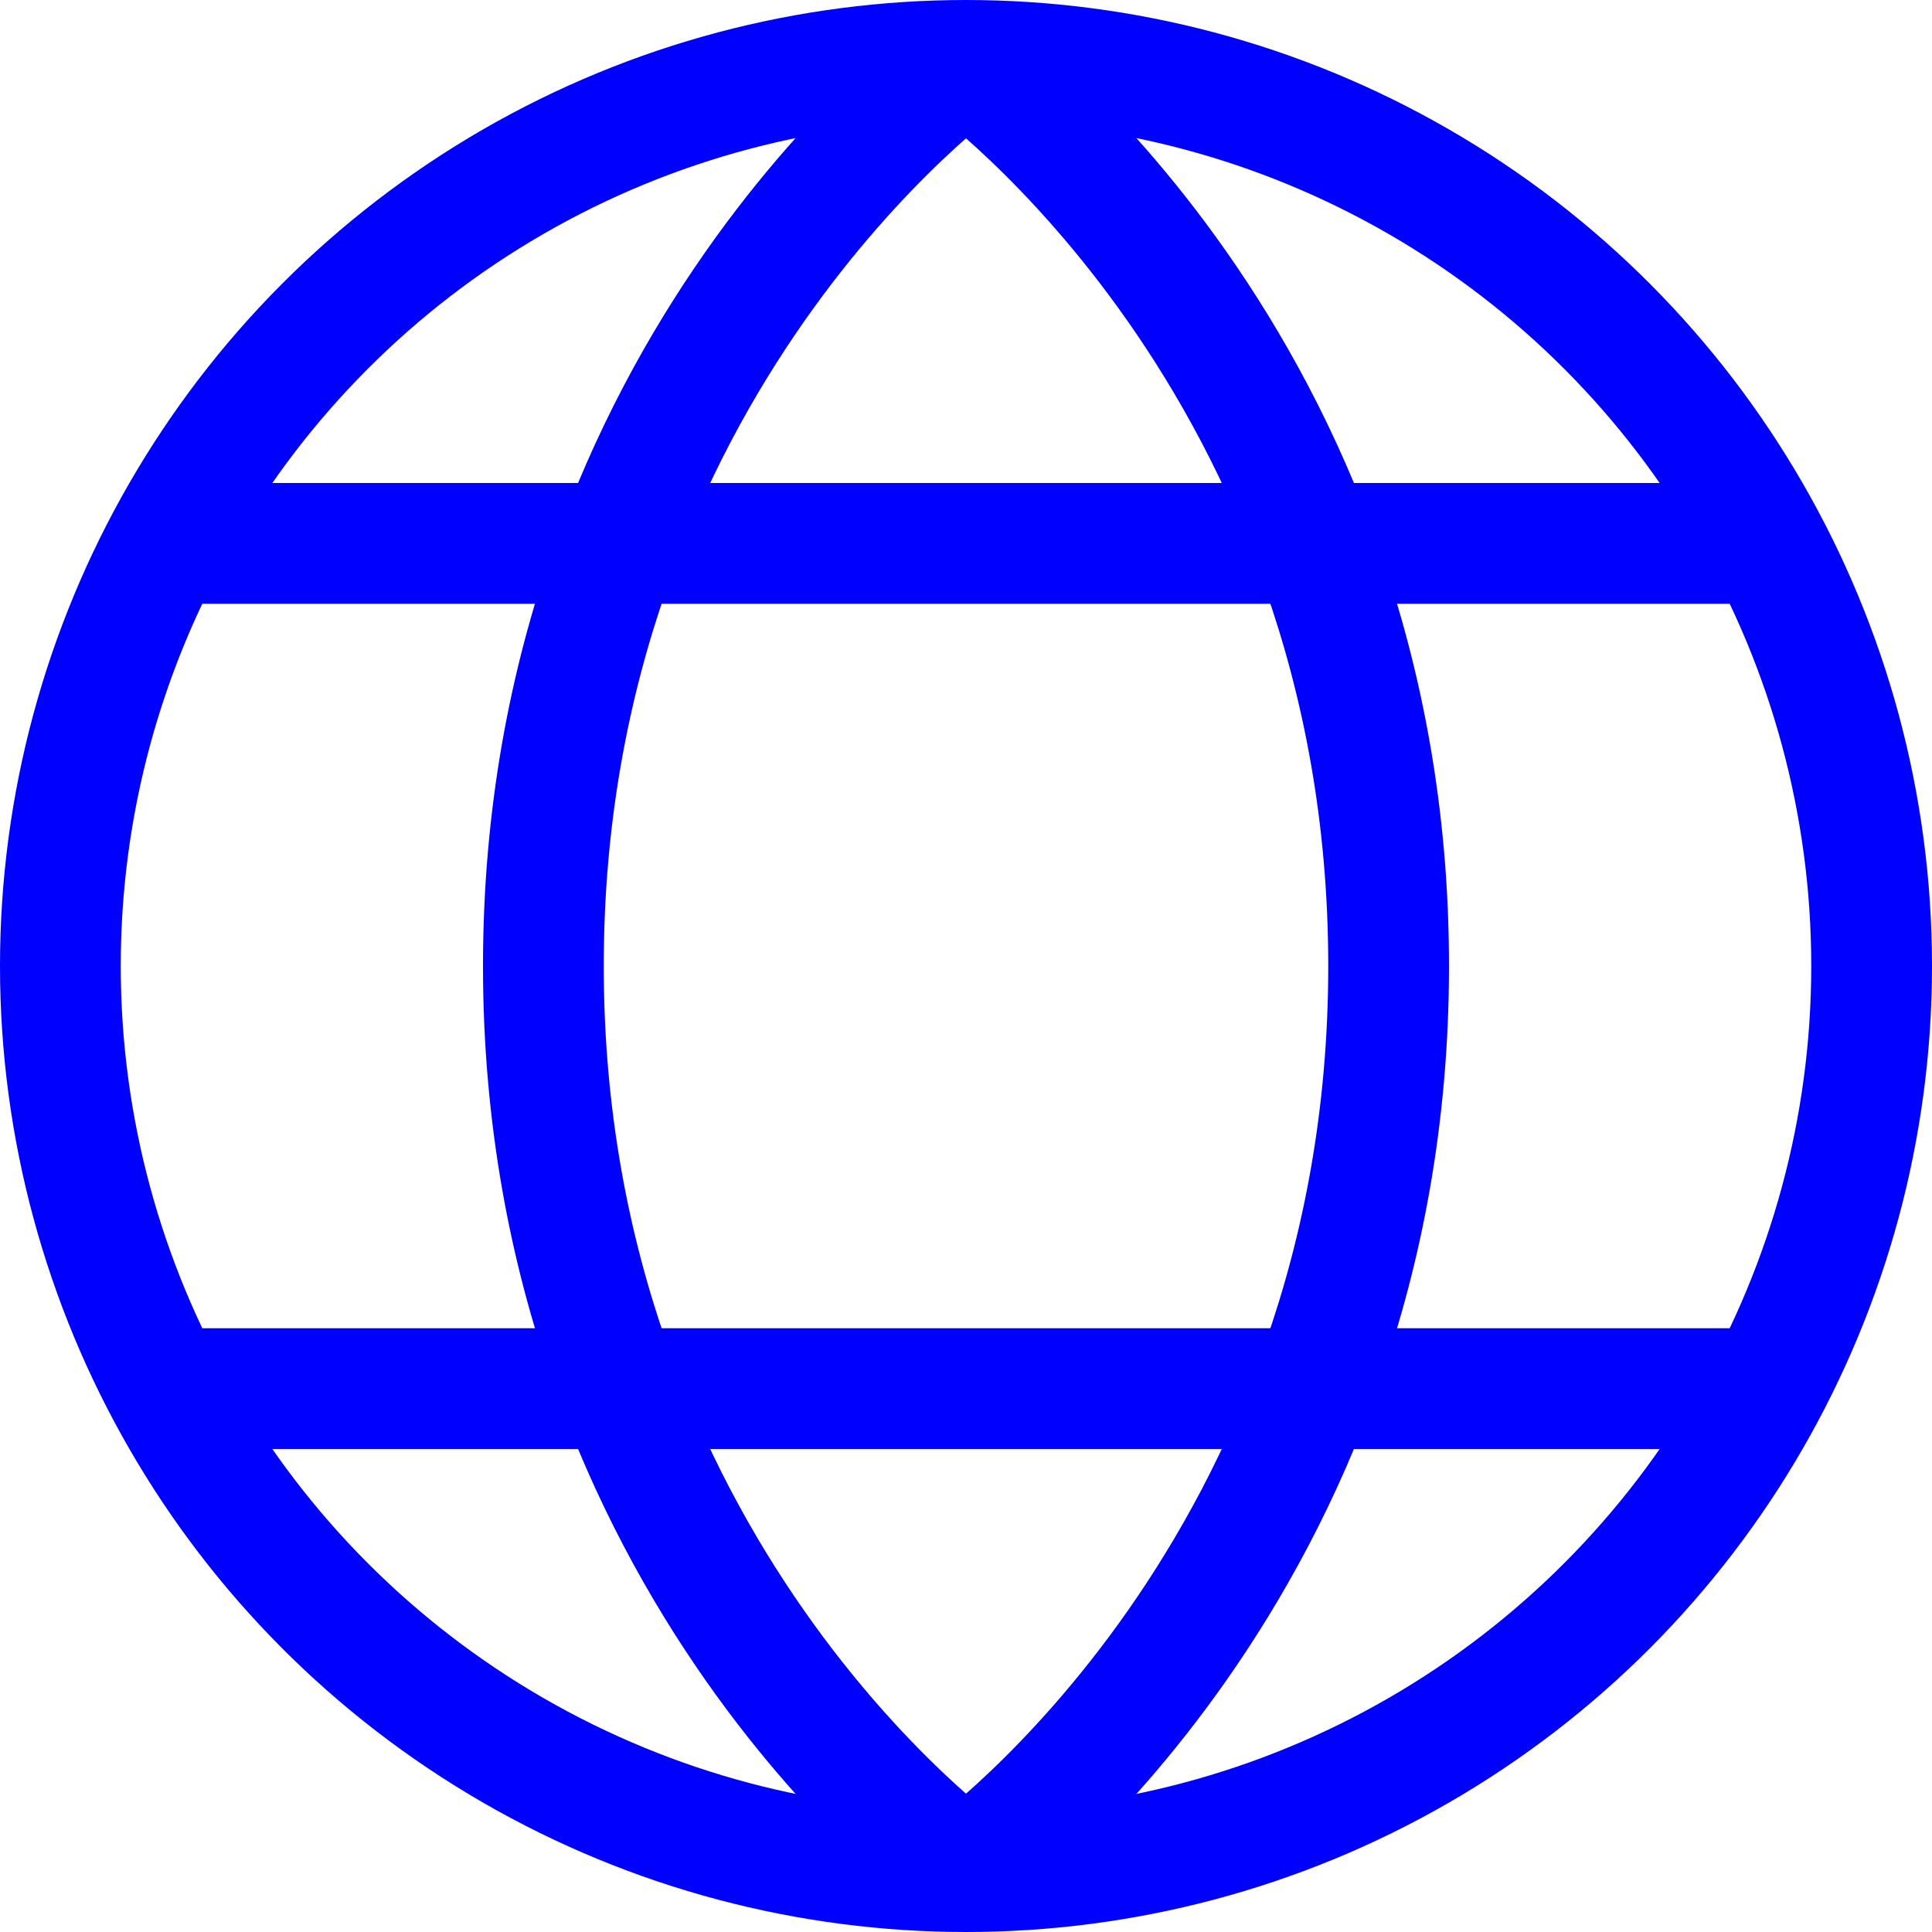
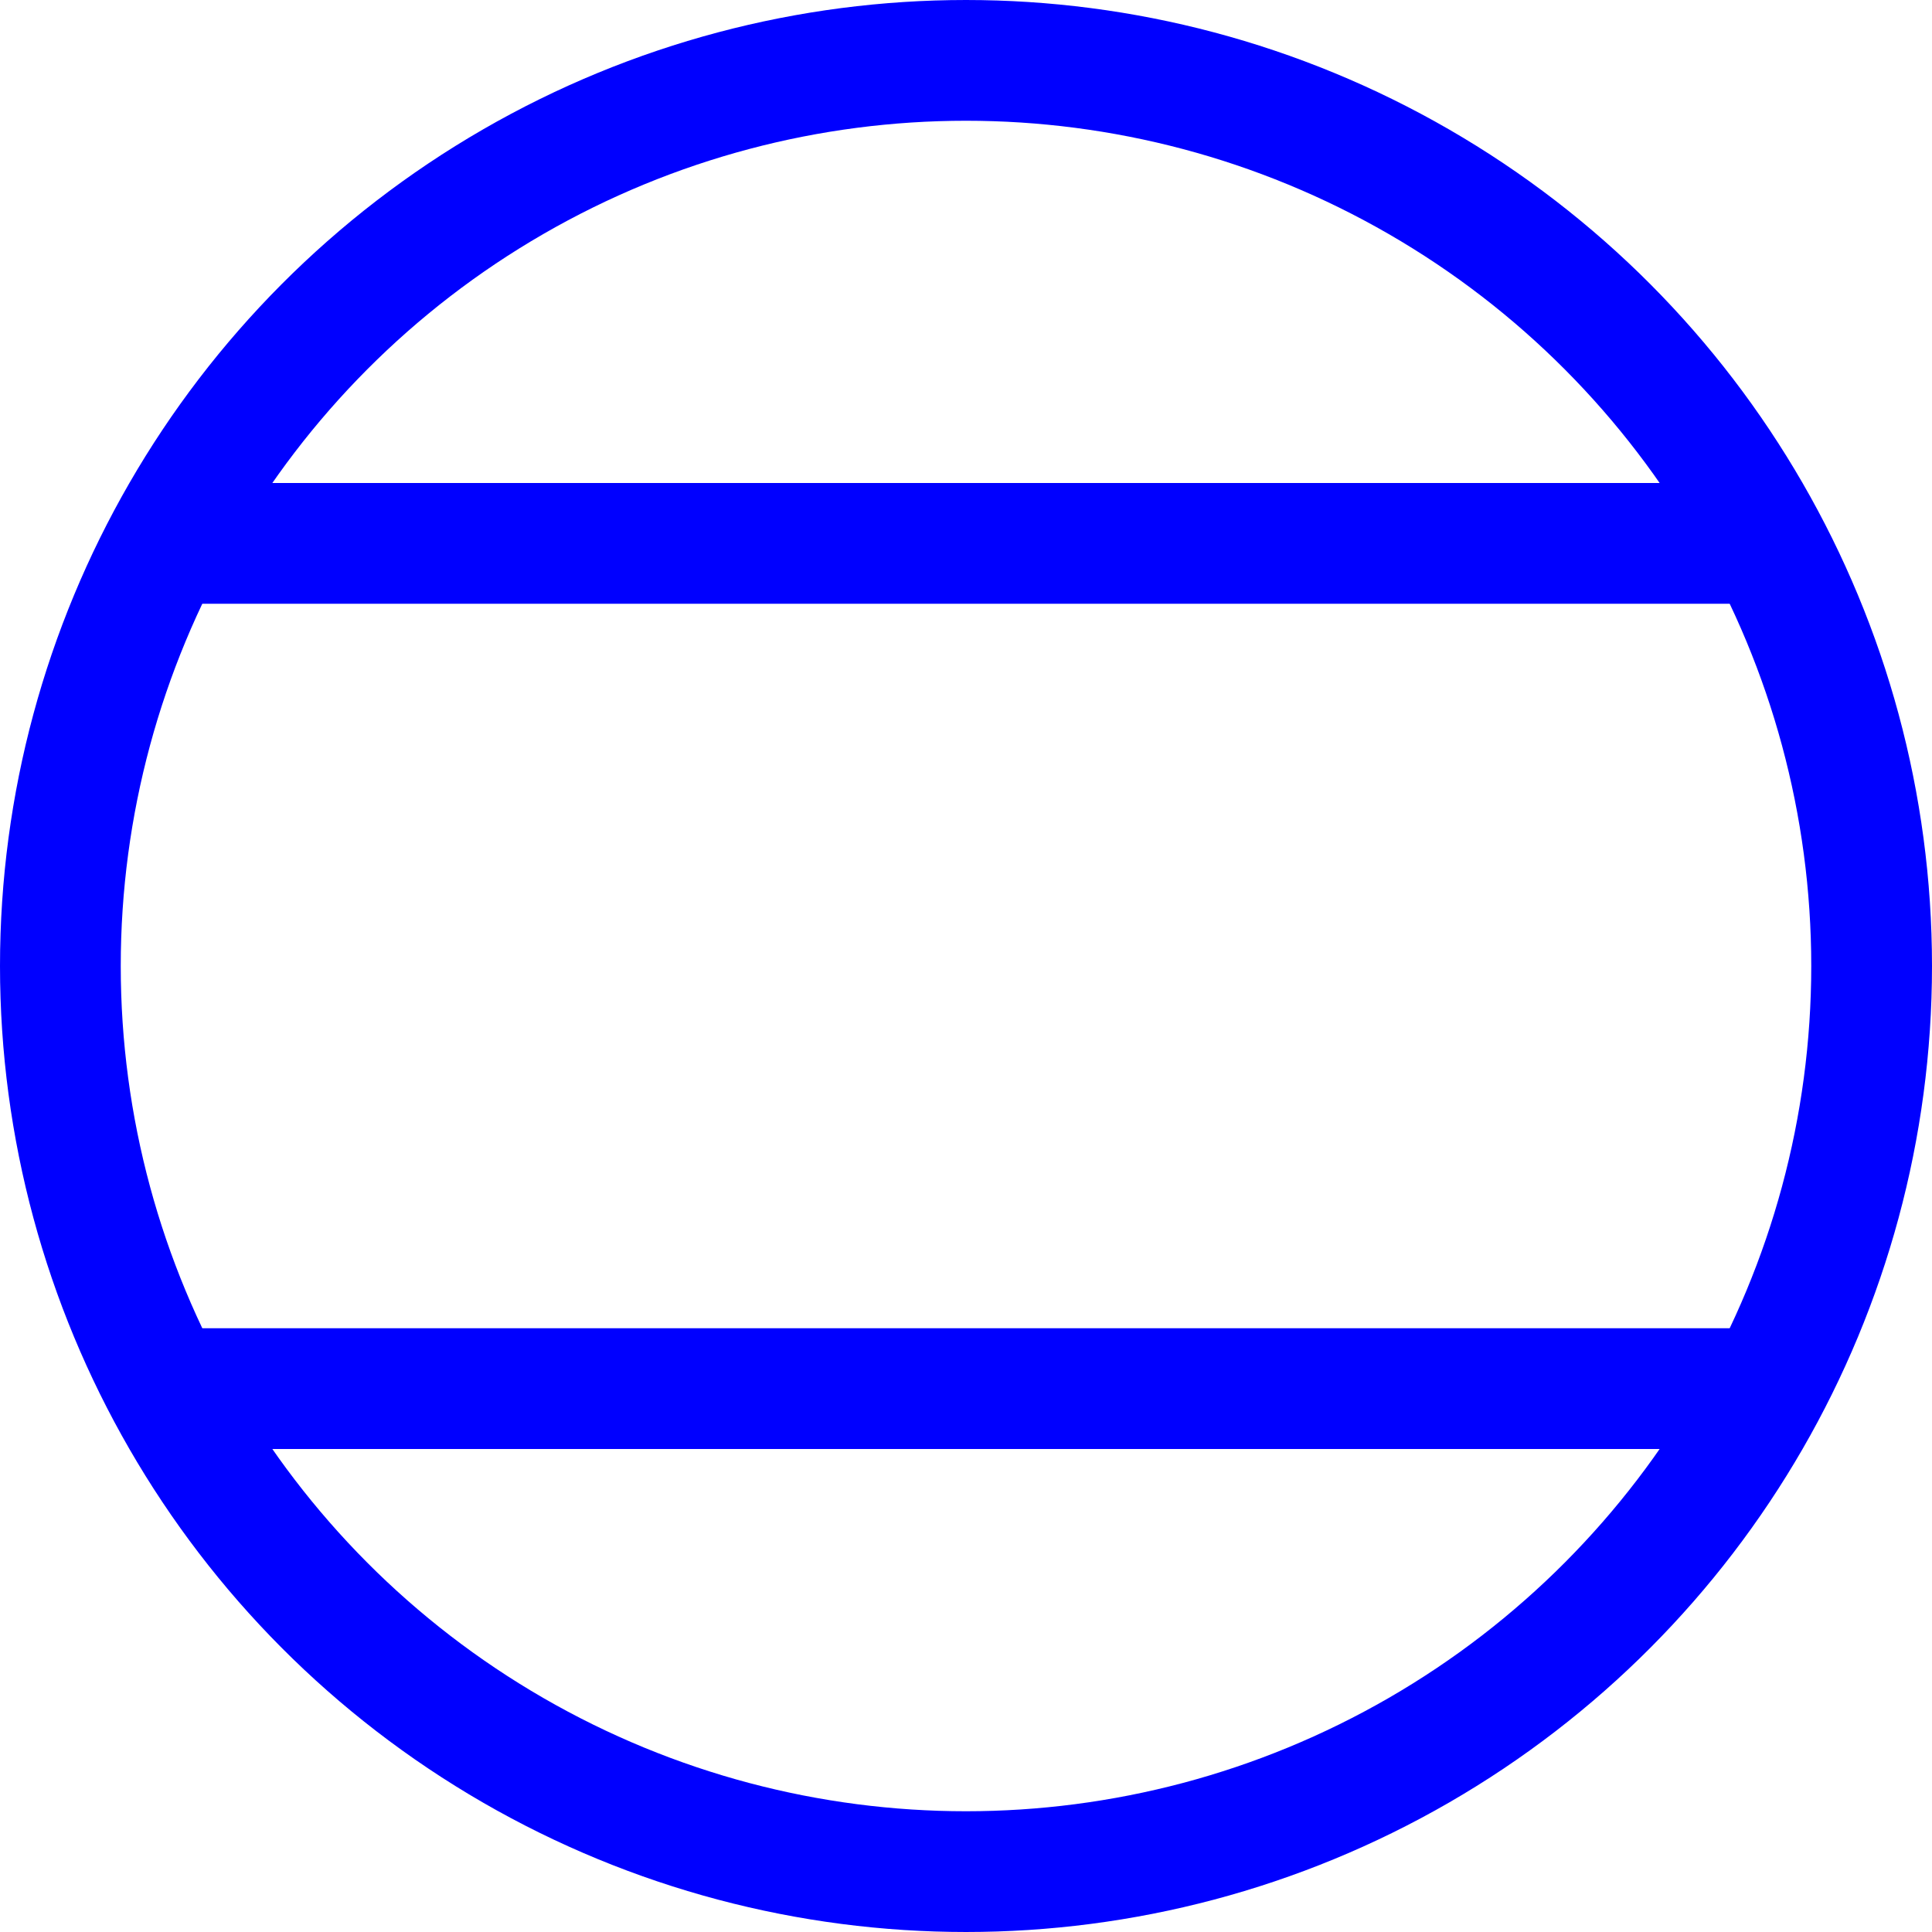
<svg xmlns="http://www.w3.org/2000/svg" enable-background="new 0 0 32 32" id="Stock_cut" version="1.1" viewBox="0 0 32 32" xml:space="preserve">
  <desc />
  <g>
    <circle cx="16" cy="16" fill="none" r="15" stroke="#0000ff" stroke-linejoin="round" stroke-miterlimit="10" stroke-width="2px" stroke-linecap="butt" original-stroke="#ffffff" />
    <line fill="none" stroke="#0000ff" stroke-linejoin="round" stroke-miterlimit="10" stroke-width="2px" x1="3" x2="29" y1="9" y2="9" stroke-linecap="butt" original-stroke="#ffffff" />
    <line fill="none" stroke="#0000ff" stroke-linejoin="round" stroke-miterlimit="10" stroke-width="2px" x1="3" x2="29" y1="23" y2="23" stroke-linecap="butt" original-stroke="#ffffff" />
-     <path d="M16,1c0,0-7,5-7,15   s7,15,7,15" fill="none" stroke="#0000ff" stroke-linejoin="round" stroke-miterlimit="10" stroke-width="2px" stroke-linecap="butt" original-stroke="#ffffff" />
-     <path d="M16,1c0,0,7,5,7,15   s-7,15-7,15" fill="none" stroke="#0000ff" stroke-linejoin="round" stroke-miterlimit="10" stroke-width="2px" stroke-linecap="butt" original-stroke="#ffffff" />
  </g>
</svg>